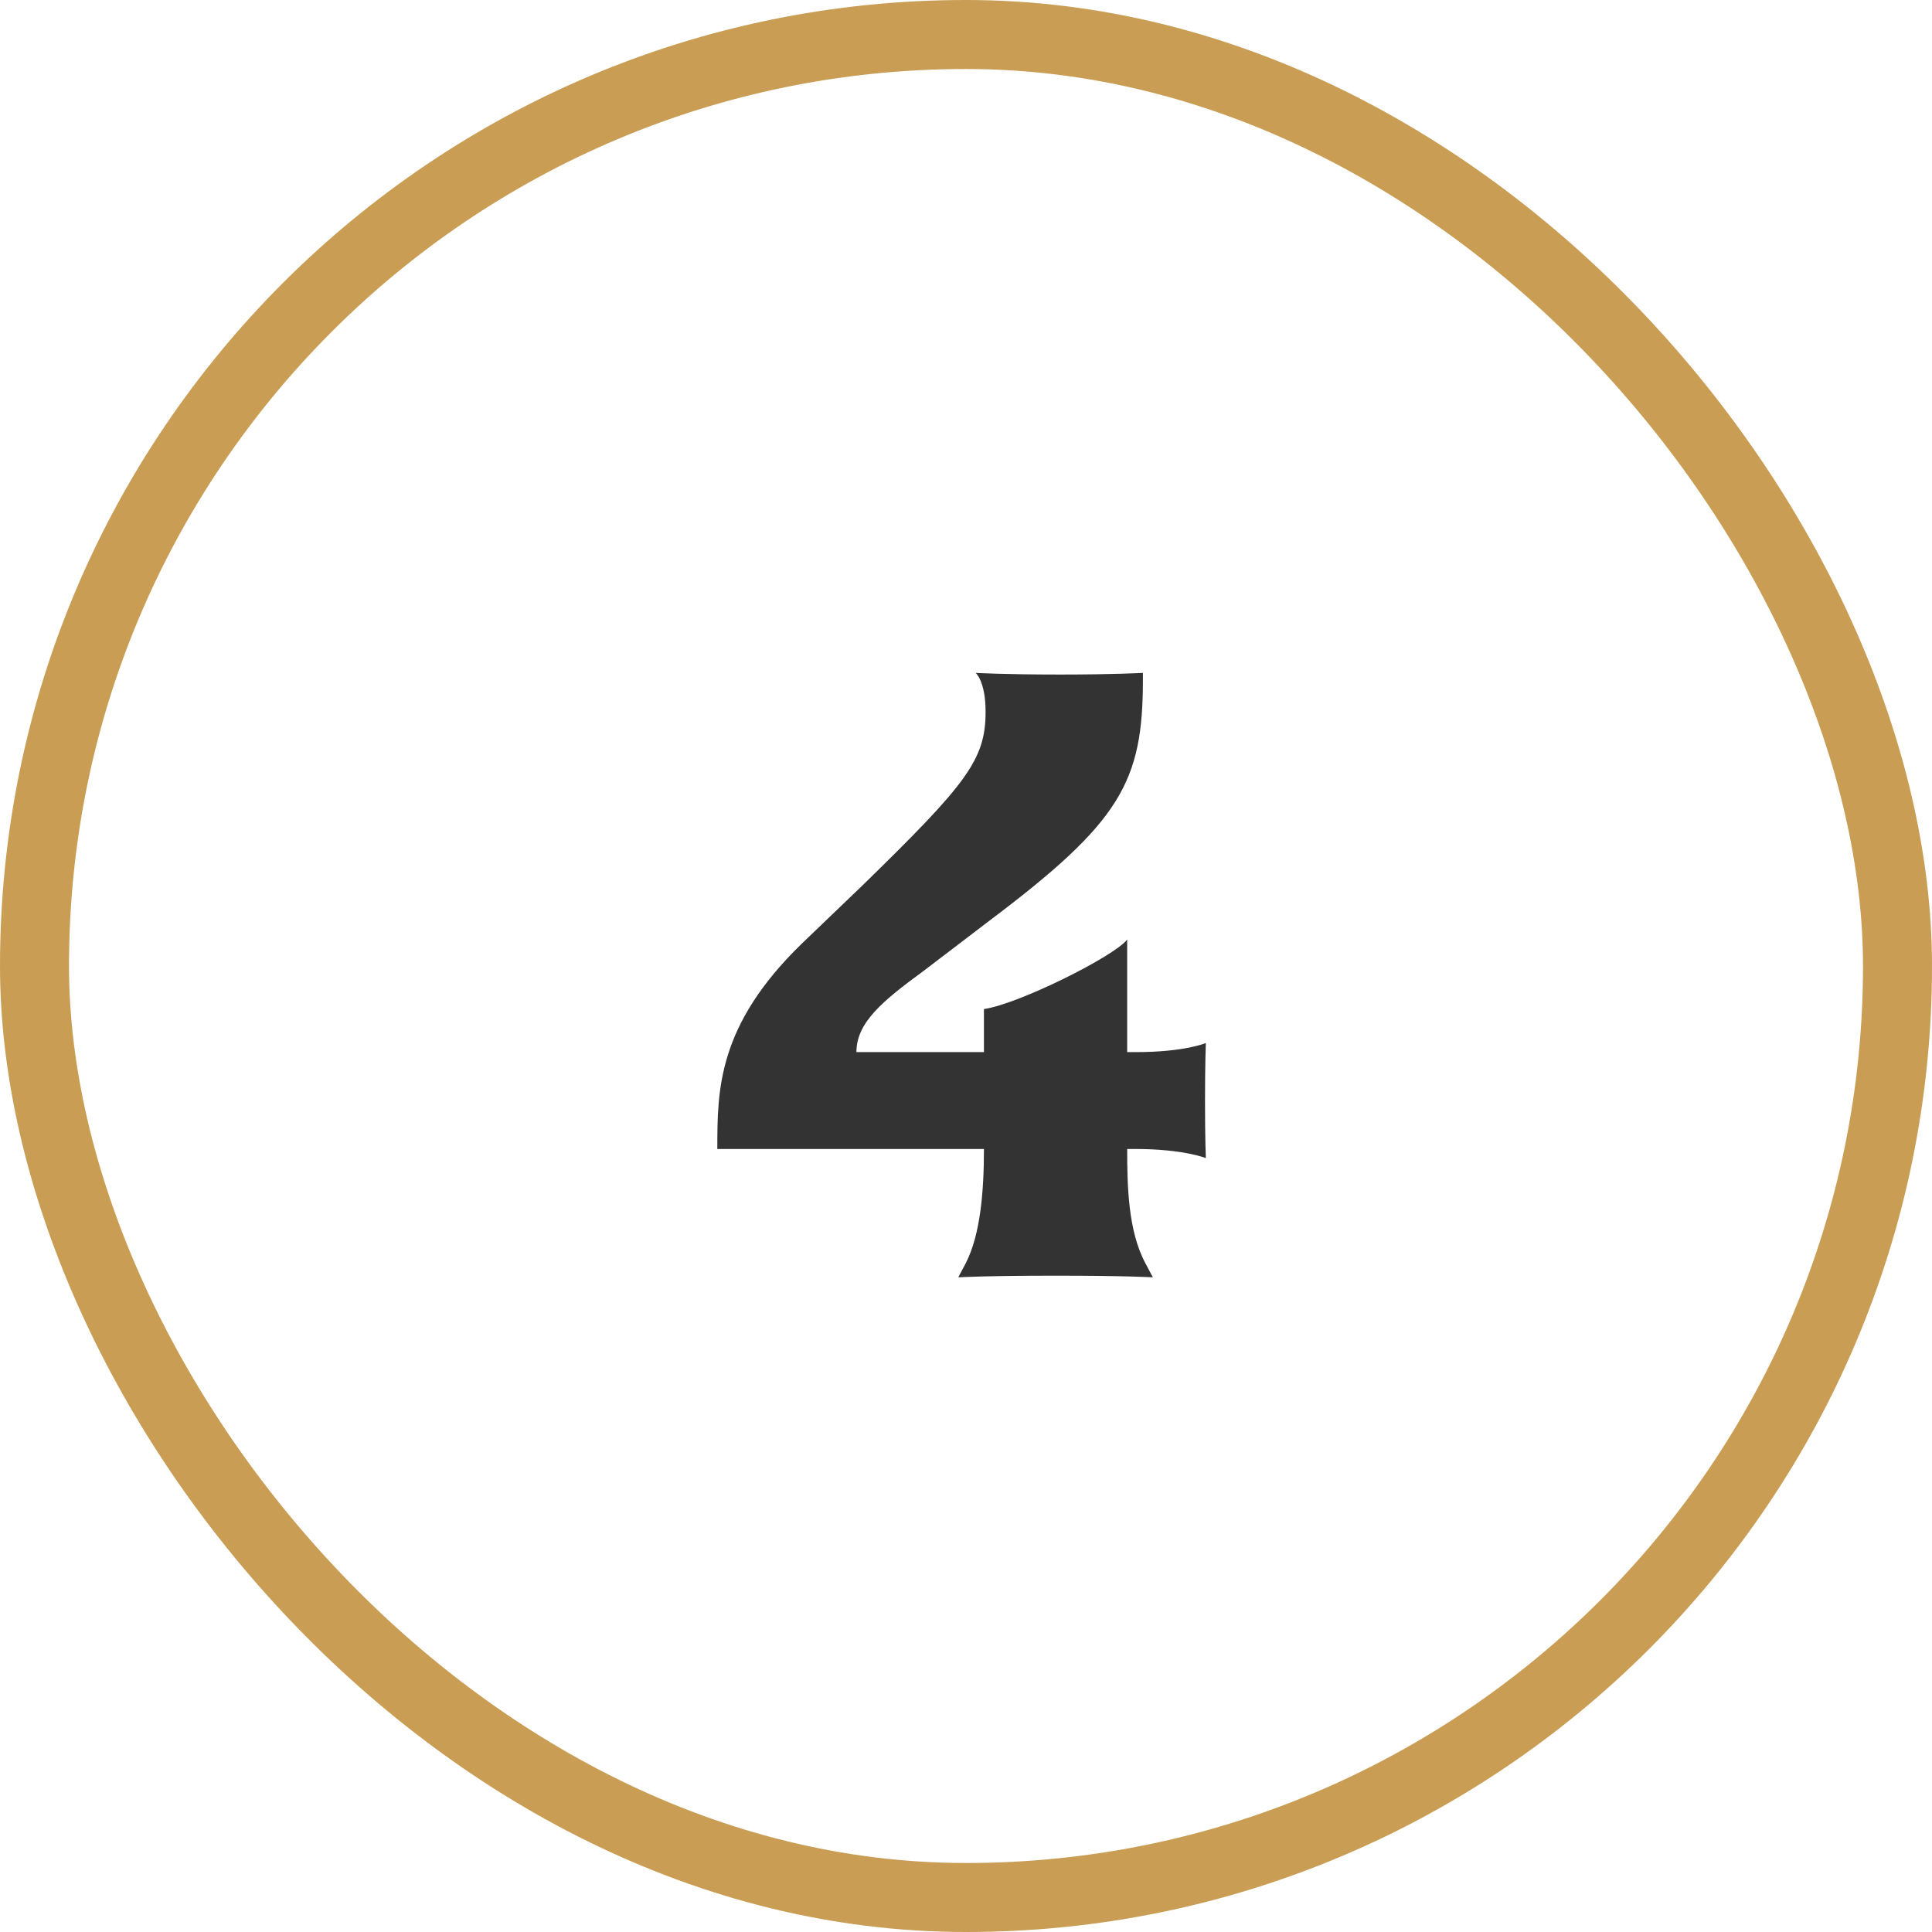
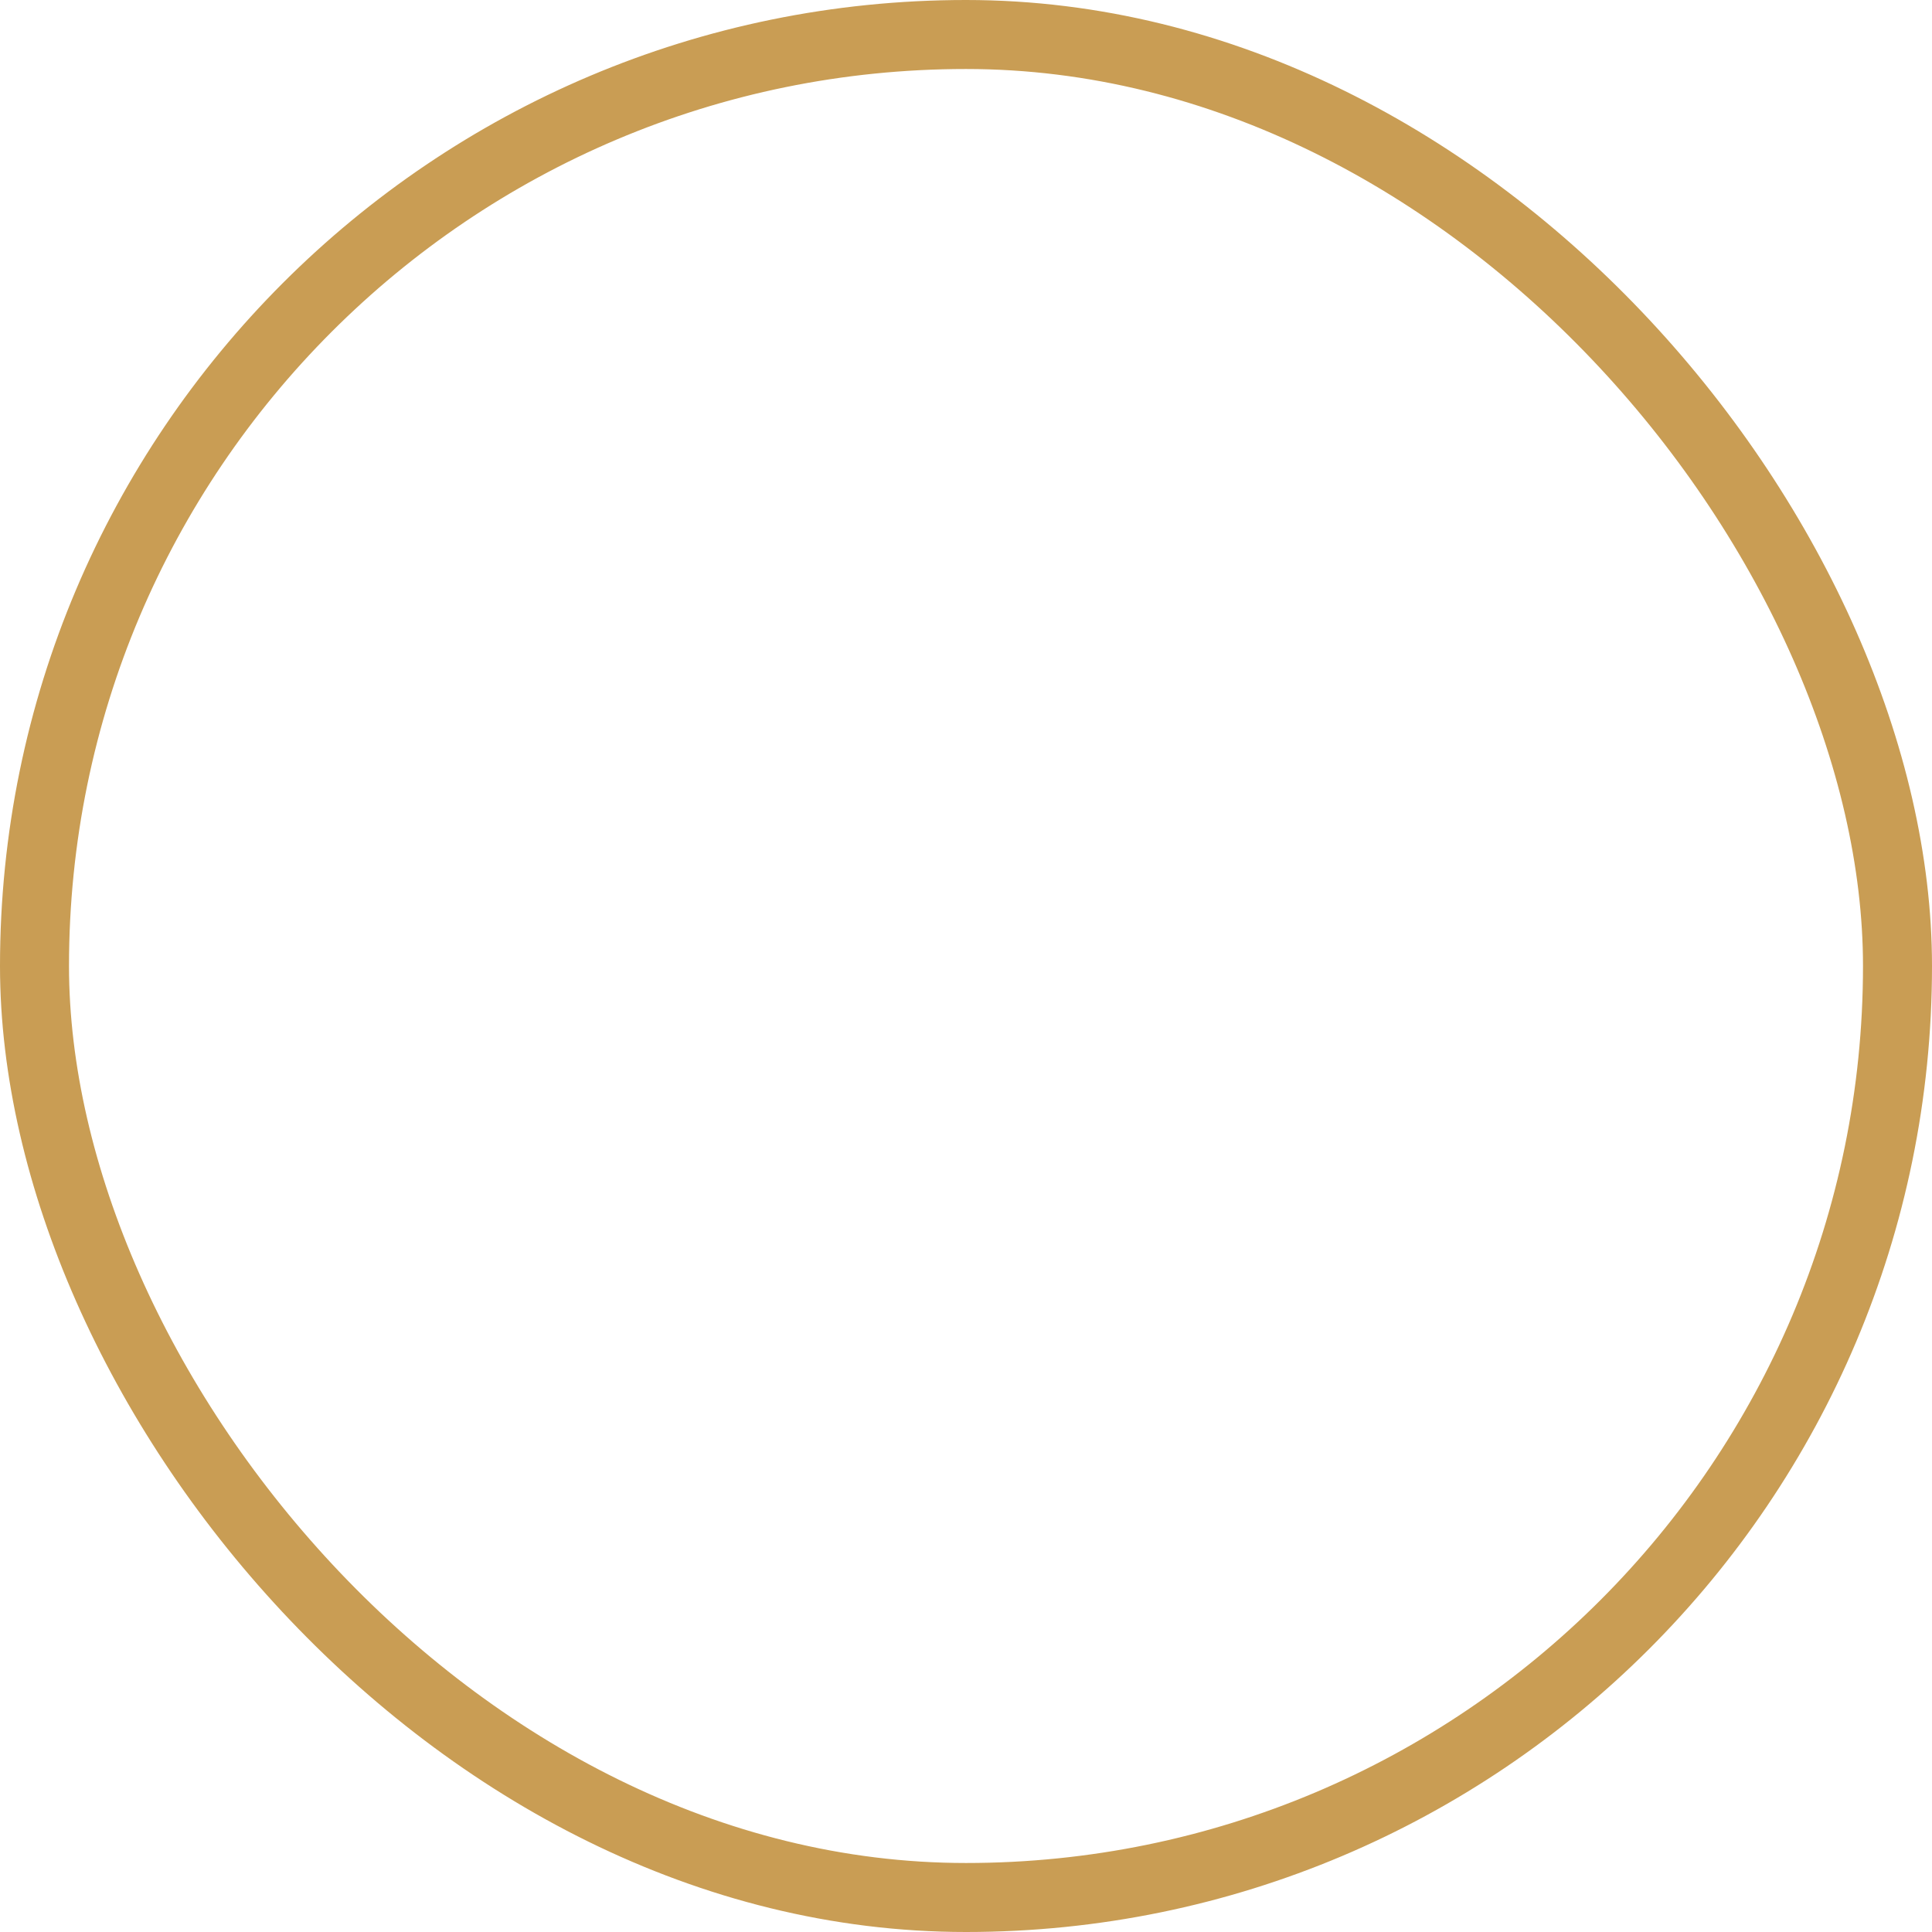
<svg xmlns="http://www.w3.org/2000/svg" width="56" height="56" viewBox="0 0 56 56" fill="none">
  <rect x="1" y="1" width="54" height="54" rx="27" stroke="#C99D54" stroke-width="2" />
-   <path d="M34.952 33.568C34.952 33.568 34.304 33.304 32.912 33.304H32.672C32.672 34.36 32.696 35.68 33.2 36.616L33.416 37.024C33.416 37.024 32.648 36.976 30.608 36.976C28.544 36.976 27.776 37.024 27.776 37.024L27.992 36.616C28.424 35.776 28.52 34.504 28.52 33.304H20.792C20.792 31.6 20.792 29.728 23.24 27.352L25.016 25.648C28.016 22.72 28.568 22.024 28.568 20.632C28.568 19.744 28.28 19.504 28.28 19.504C28.28 19.504 29.096 19.552 30.728 19.552C32.288 19.552 33.128 19.504 33.128 19.504V19.696C33.128 22.672 32.48 23.824 28.688 26.68L26.768 28.144C25.592 29.008 24.824 29.632 24.824 30.496H28.52V29.248C29.528 29.104 32.312 27.712 32.672 27.232V30.496H32.912C34.352 30.496 34.952 30.232 34.952 30.232C34.952 30.232 34.928 30.808 34.928 31.936C34.928 33.016 34.952 33.568 34.952 33.568Z" fill="#333333" />
</svg>